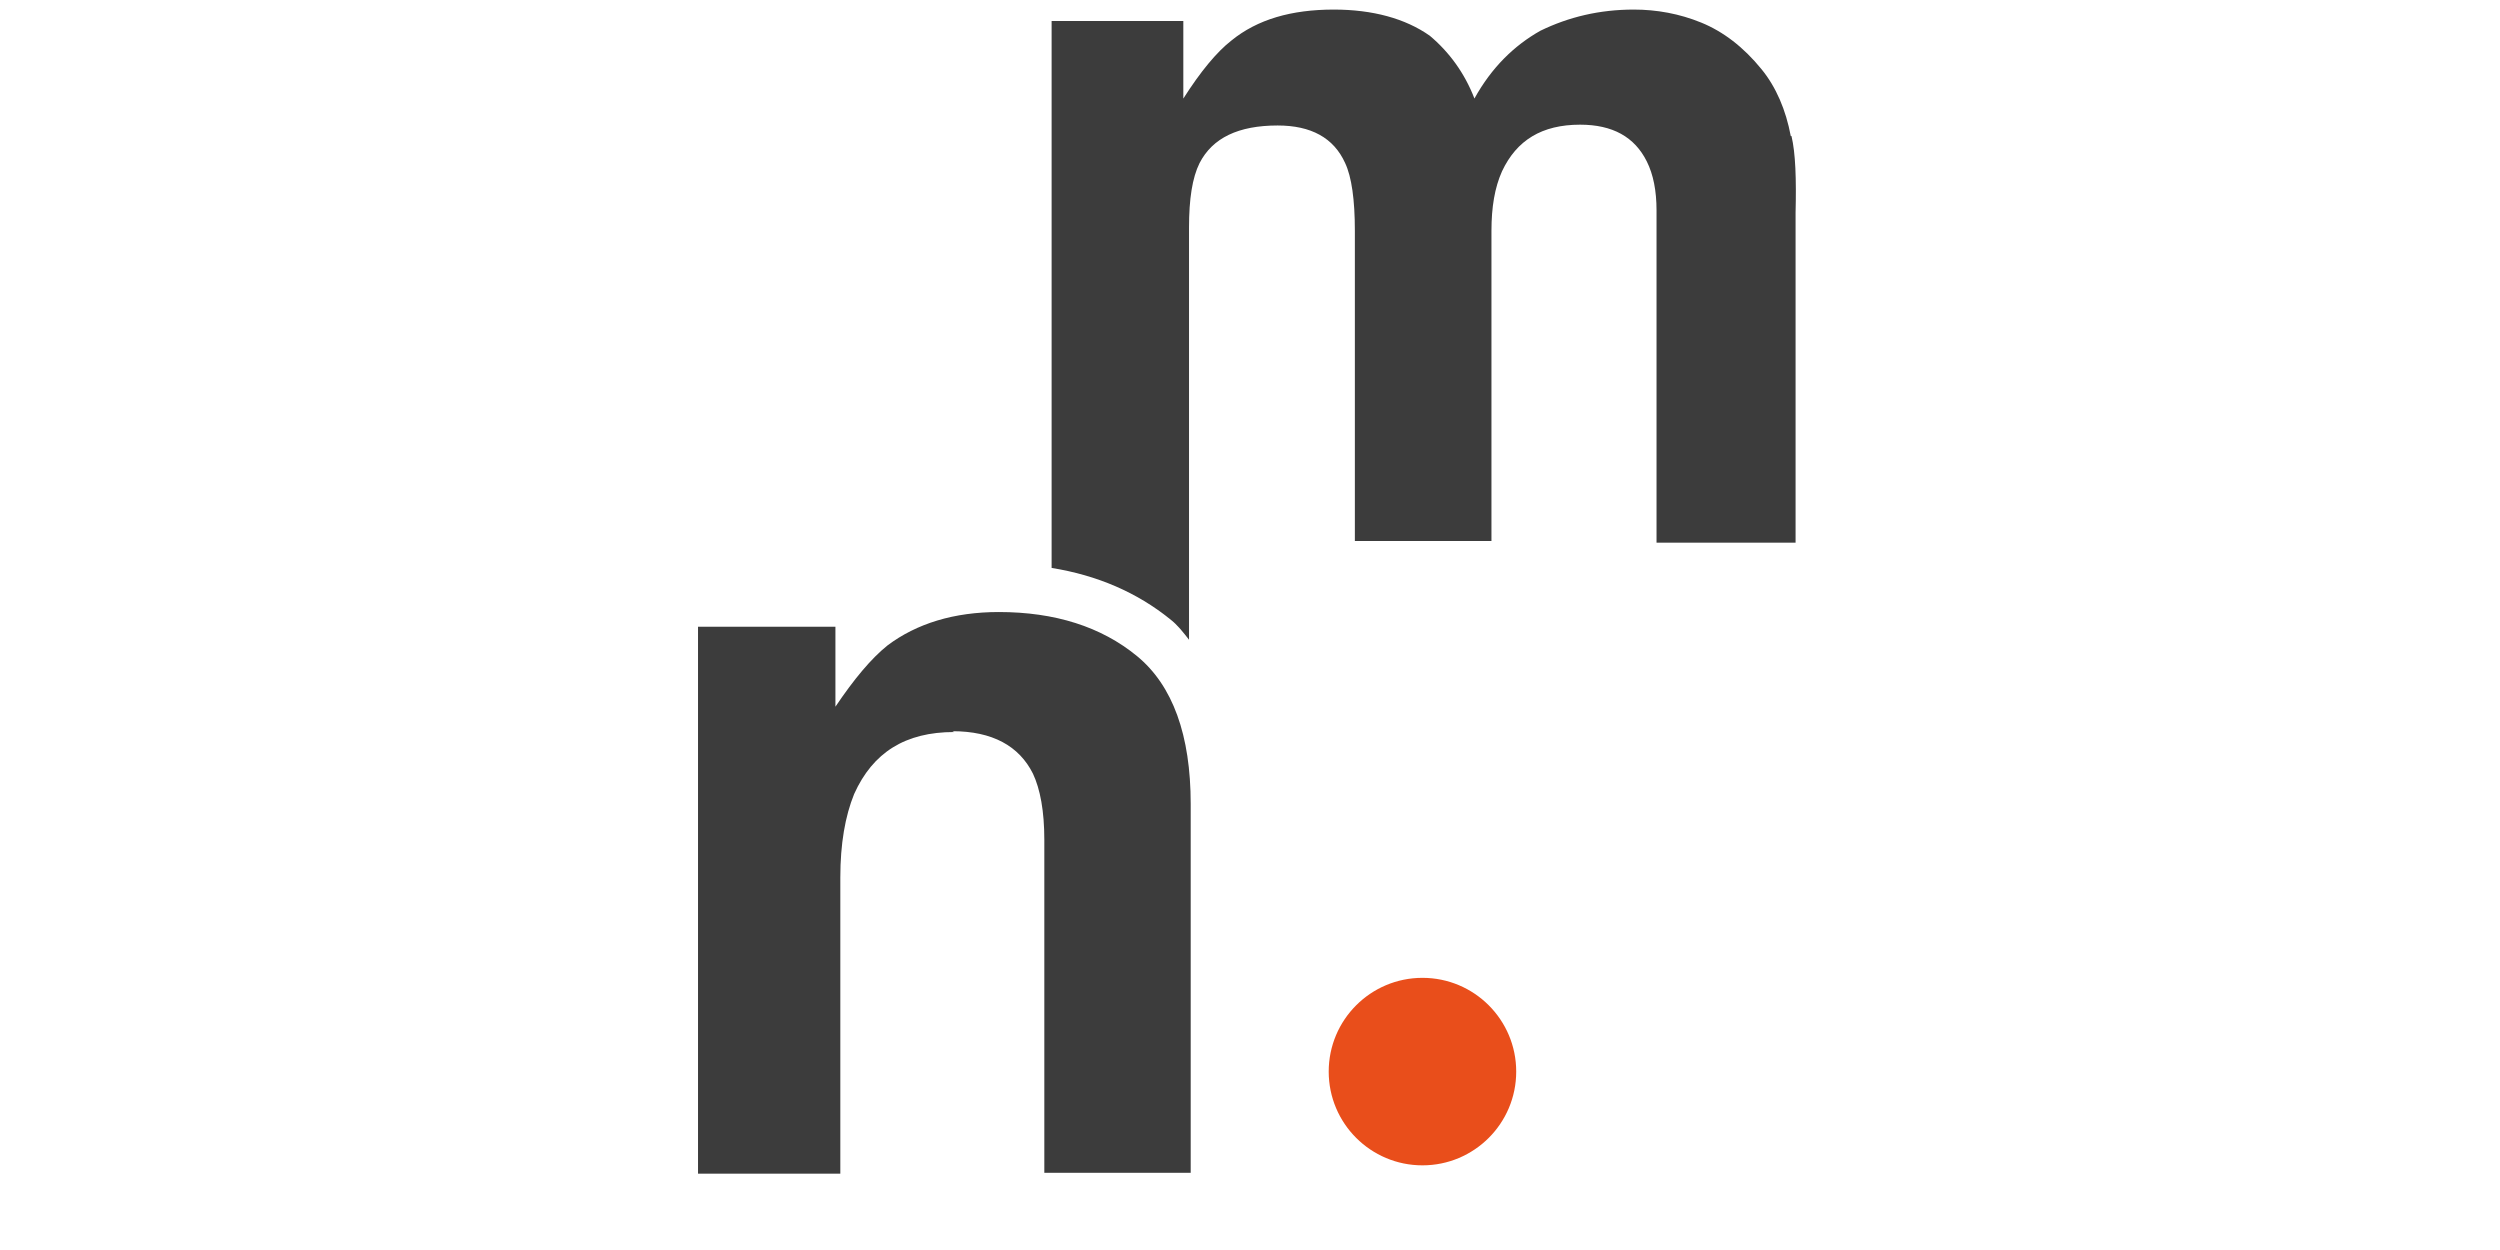
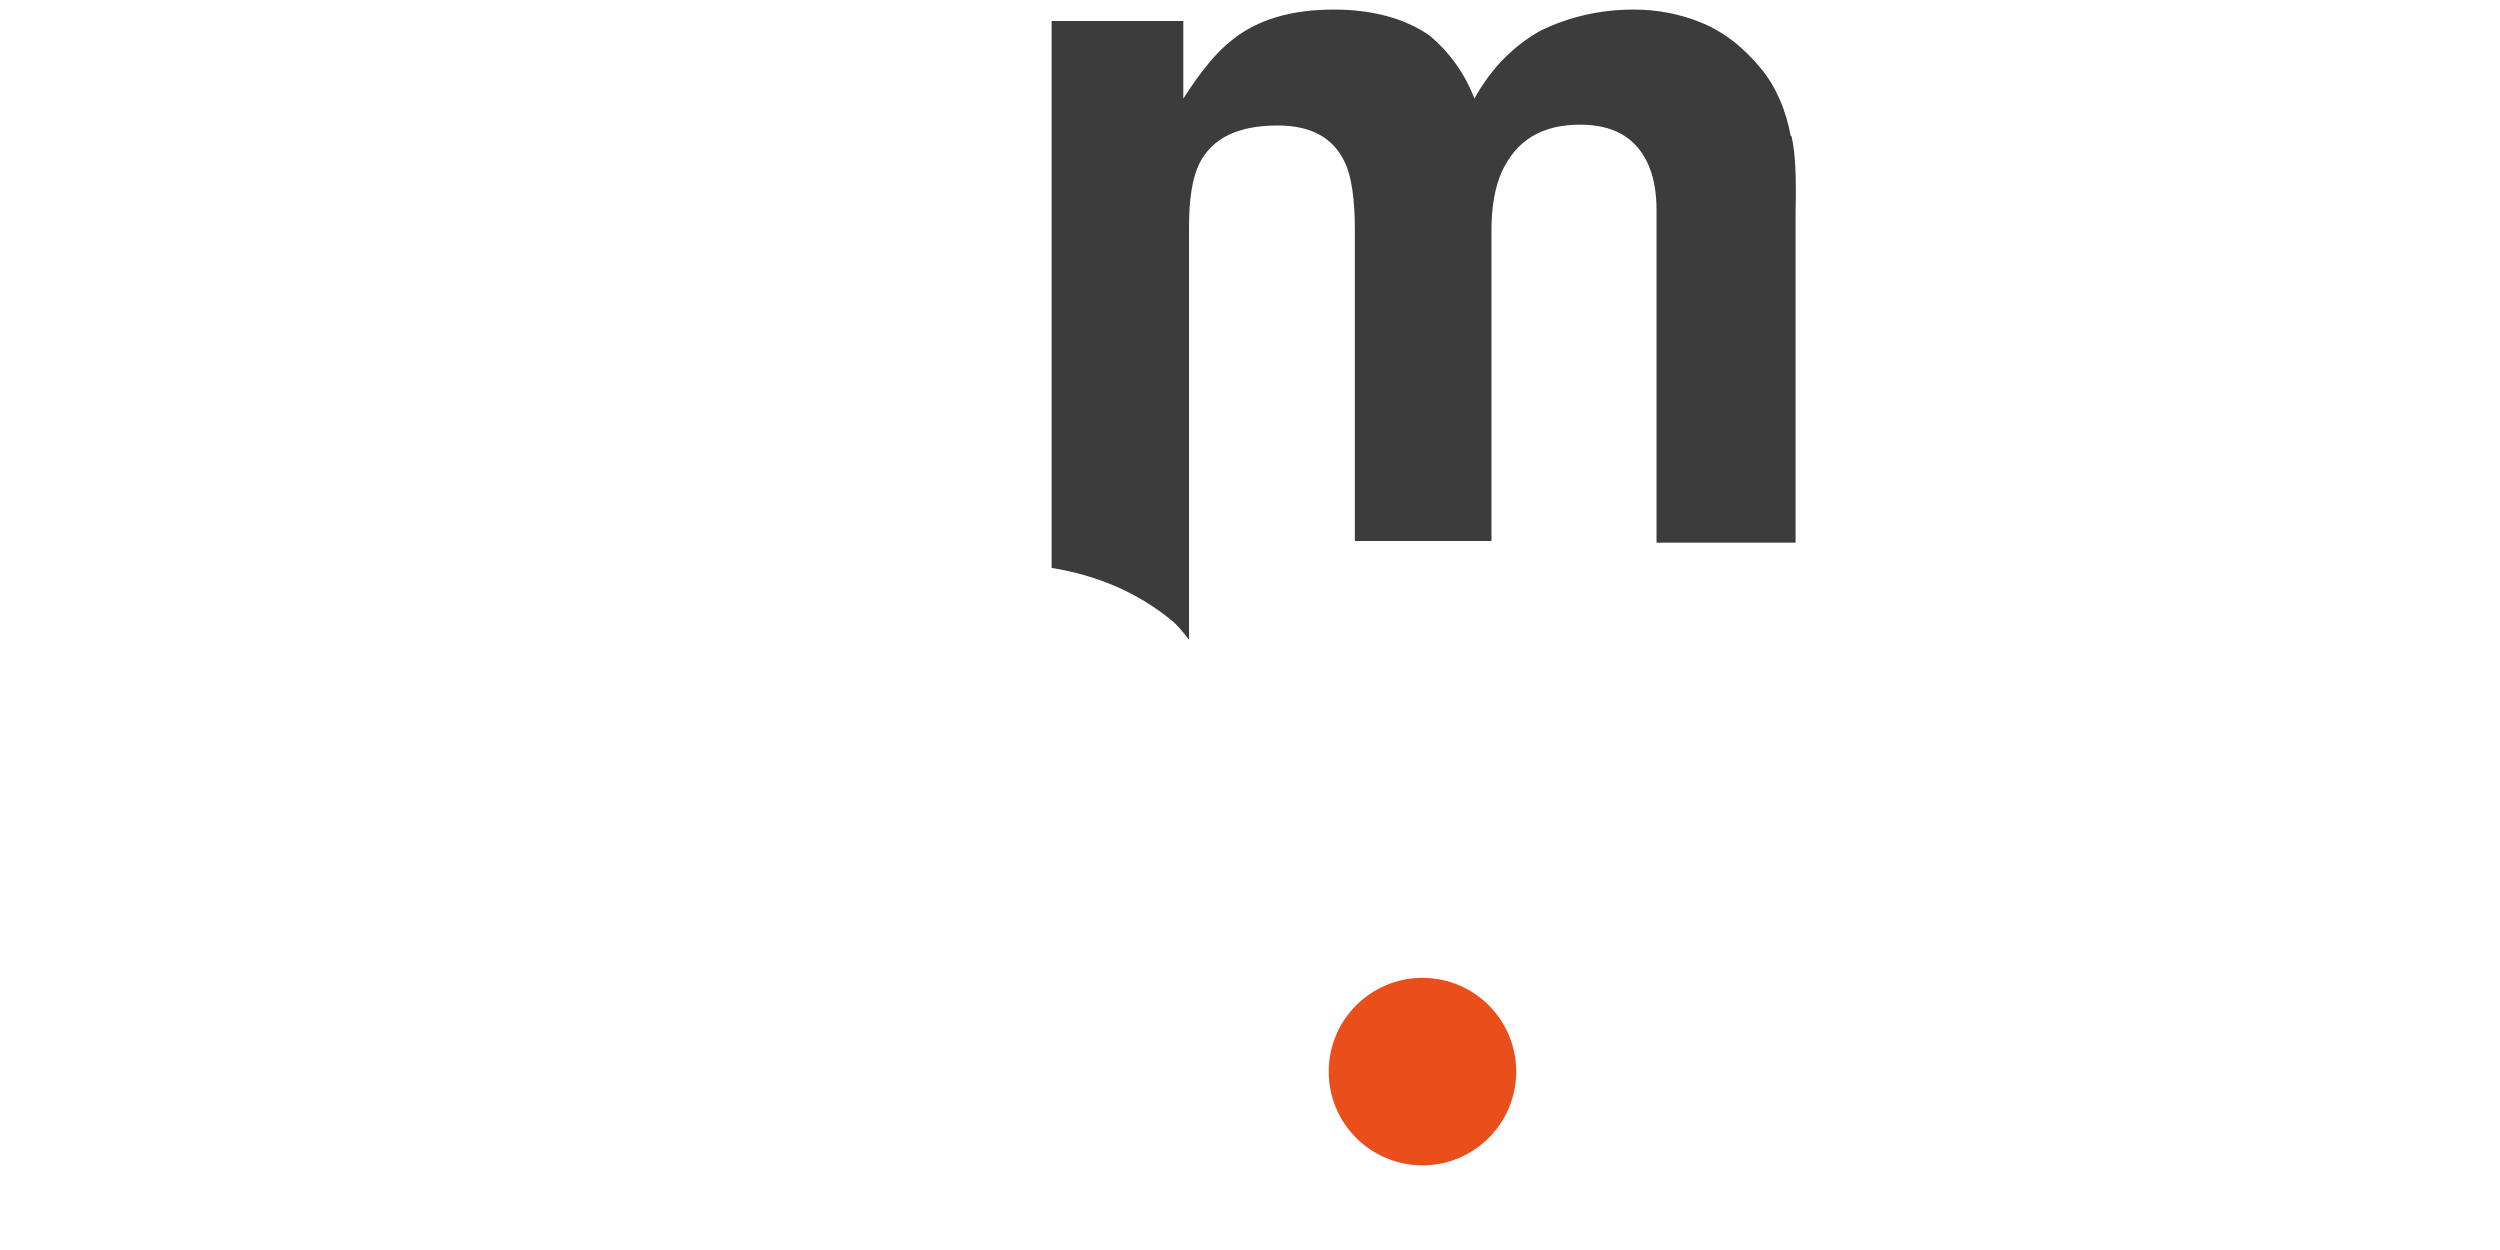
<svg xmlns="http://www.w3.org/2000/svg" viewBox="0 0 106 120" fill="none" height="150" width="300">
  <g transform="translate(69.556, 102.873)">
    <circle cx="0" cy="0" r="9" fill="#E94E1B">
      <animateMotion id="move" dur="0.66s" repeatCount="1" path="M-90,0 A45,45 0 0,1 0,0" begin="0s;move.end+0.5s" />
      <animate attributeName="opacity" values="0;1;1" keyTimes="0;0.5;1" dur="1s" begin="move.begin" repeatCount="1" />
      <animateTransform attributeName="transform" type="scale" dur="1s" keyTimes="0;0.2;0.66;0.8;0.9;1" values="1;2;1;1;0.8;0" begin="move.begin" fill="freeze" repeatCount="1" />
    </circle>
  </g>
-   <path d="M24.597 70.275C19.912 70.275 16.791 72.232 14.996 76.23C14.135 78.345 13.671 81.012 13.671 84.222V112.67H0.01V60.164H13.201V67.843C14.996 65.18 16.635 63.218 18.195 61.965C21.007 59.851 24.597 58.755 28.887 58.755C34.272 58.755 38.723 60.164 42.157 62.988C45.59 65.811 47.307 70.588 47.307 77.17V112.592H33.255V80.62C33.255 77.875 32.864 75.761 32.164 74.273C30.838 71.61 28.261 70.196 24.436 70.196L24.593 70.275H24.597Z" fill="#3C3C3C" />
  <path d="M104.915 13.065C104.445 10.56 103.511 8.362 102.102 6.64C100.386 4.526 98.434 3.033 96.326 2.172C94.218 1.31 92.032 0.919 89.845 0.919C86.568 0.919 83.6 1.624 80.87 2.955C78.371 4.364 76.185 6.483 74.546 9.459C73.612 7.031 72.125 4.991 70.252 3.425C67.909 1.78 64.788 0.919 61.042 0.919C56.982 0.919 53.705 1.859 51.206 3.899C49.802 4.995 48.242 6.879 46.599 9.463V2.015H33.955V54.521C38.328 55.226 42.153 56.87 45.351 59.459C46.056 60.007 46.599 60.712 47.146 61.417V21.845C47.146 19.104 47.459 17.064 48.159 15.654C49.406 13.227 51.906 12.047 55.652 12.047C58.851 12.047 61.037 13.222 62.133 15.654C62.759 16.985 63.067 19.182 63.067 22.158V51.937H76.18V22.158C76.18 19.887 76.493 18.003 77.197 16.437C78.601 13.457 81.022 11.969 84.69 11.969C87.811 11.969 89.919 13.144 91.093 15.498C91.719 16.75 92.027 18.317 92.027 20.2V52.094H105.375V20.431C105.453 17.216 105.375 14.71 104.984 13.065H104.905H104.915Z" fill="#3C3C3C" />
</svg>